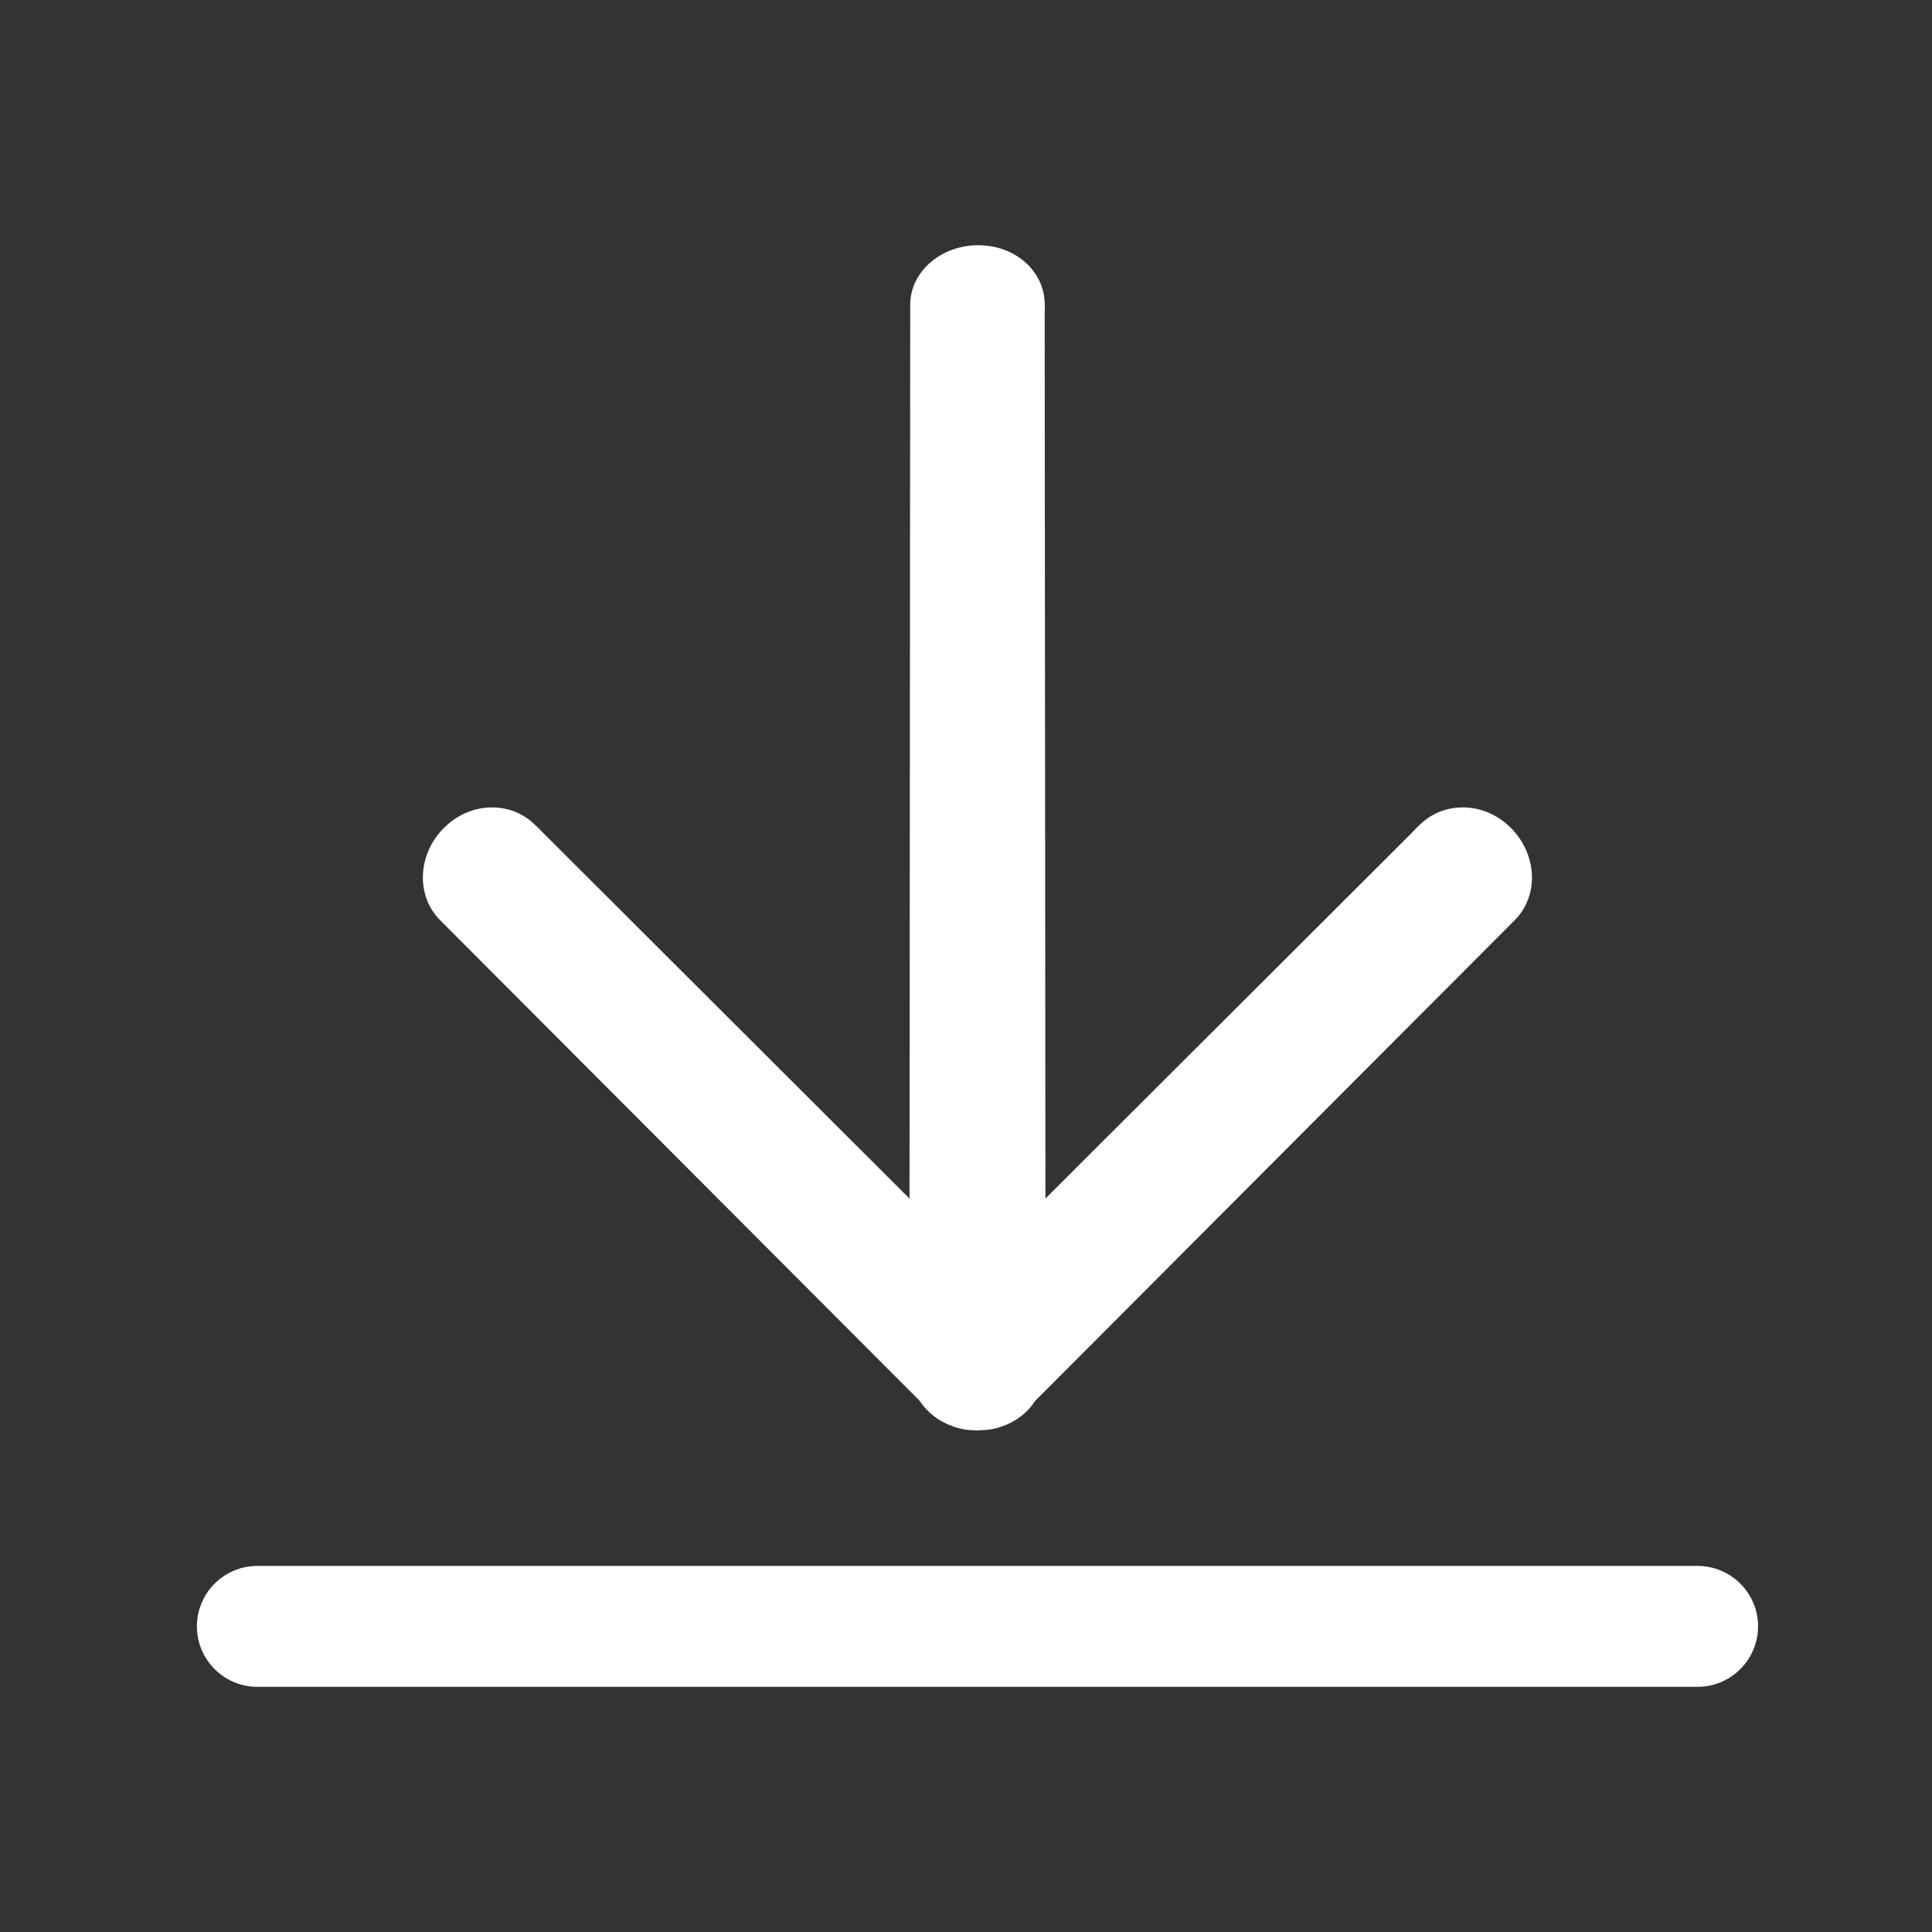
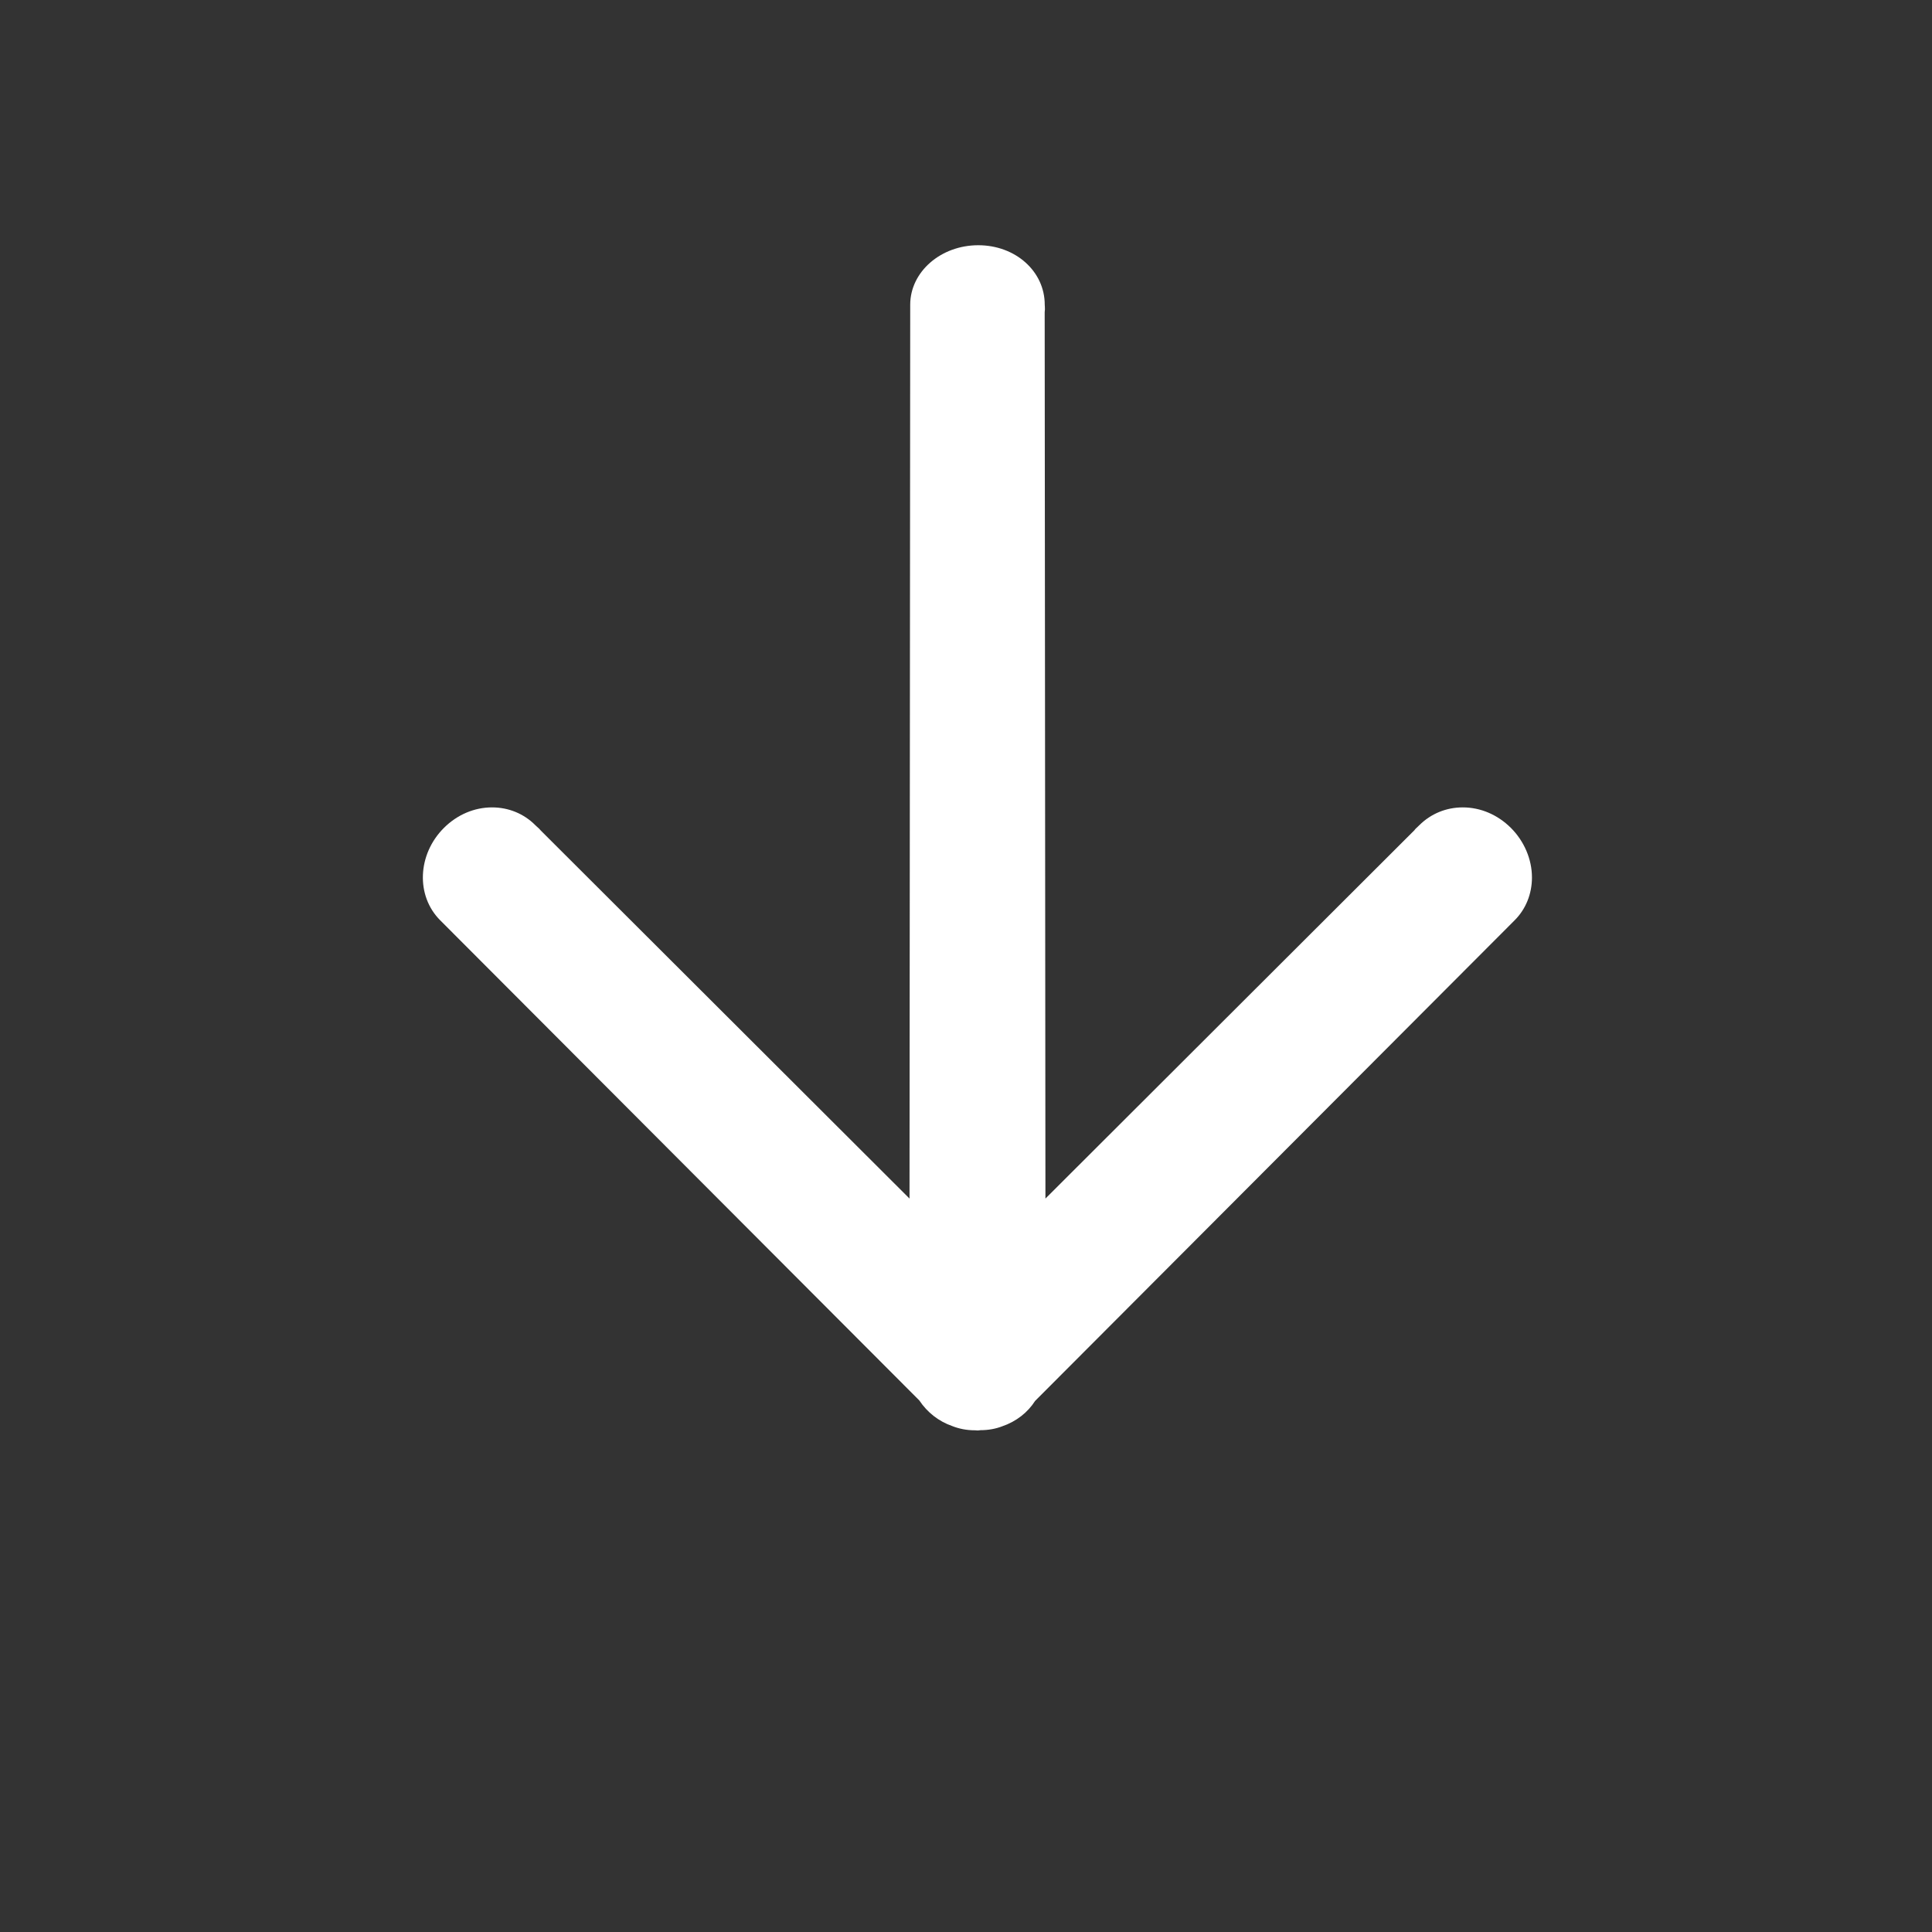
<svg xmlns="http://www.w3.org/2000/svg" width="33.333" height="33.333" viewBox="0 0 33.333 33.333" fill="none">
  <rect x="0" y="0" width="33.333" height="33.333" fill="#333333" stroke="none" />
  <path d="M15.861 24.162C15.999 24.369 16.195 24.522 16.426 24.603C16.547 24.651 16.677 24.677 16.821 24.677L16.827 24.677L16.864 24.68C16.883 24.68 16.898 24.677 16.916 24.675C17.054 24.675 17.183 24.651 17.297 24.606C17.535 24.524 17.733 24.368 17.858 24.171L26.132 15.878C26.325 15.685 26.431 15.423 26.431 15.139C26.431 14.825 26.297 14.513 26.067 14.283C25.838 14.056 25.544 13.93 25.237 13.93C24.953 13.93 24.688 14.038 24.487 14.238C24.479 14.247 24.469 14.255 24.459 14.265C24.439 14.283 24.414 14.306 24.404 14.323L18.037 20.679L18.024 5.386C18.029 5.353 18.029 5.322 18.027 5.293L18.025 5.257C18.025 4.682 17.521 4.231 16.878 4.231C16.229 4.231 15.704 4.692 15.704 5.257L15.692 20.679L9.333 14.332C9.312 14.306 9.29 14.285 9.265 14.264L9.237 14.238C9.039 14.038 8.773 13.93 8.49 13.93C8.183 13.93 7.888 14.056 7.66 14.283C7.201 14.74 7.172 15.455 7.595 15.878L15.861 24.162Z" fill="#FFFFFF" />
-   <path d="M4.44 29.103L29.288 29.103C29.864 29.103 30.332 28.635 30.332 28.06C30.332 27.485 29.864 27.017 29.288 27.017L4.44 27.017C3.865 27.017 3.397 27.485 3.397 28.06C3.397 28.635 3.865 29.103 4.44 29.103Z" fill="#FFFFFF" />
</svg>